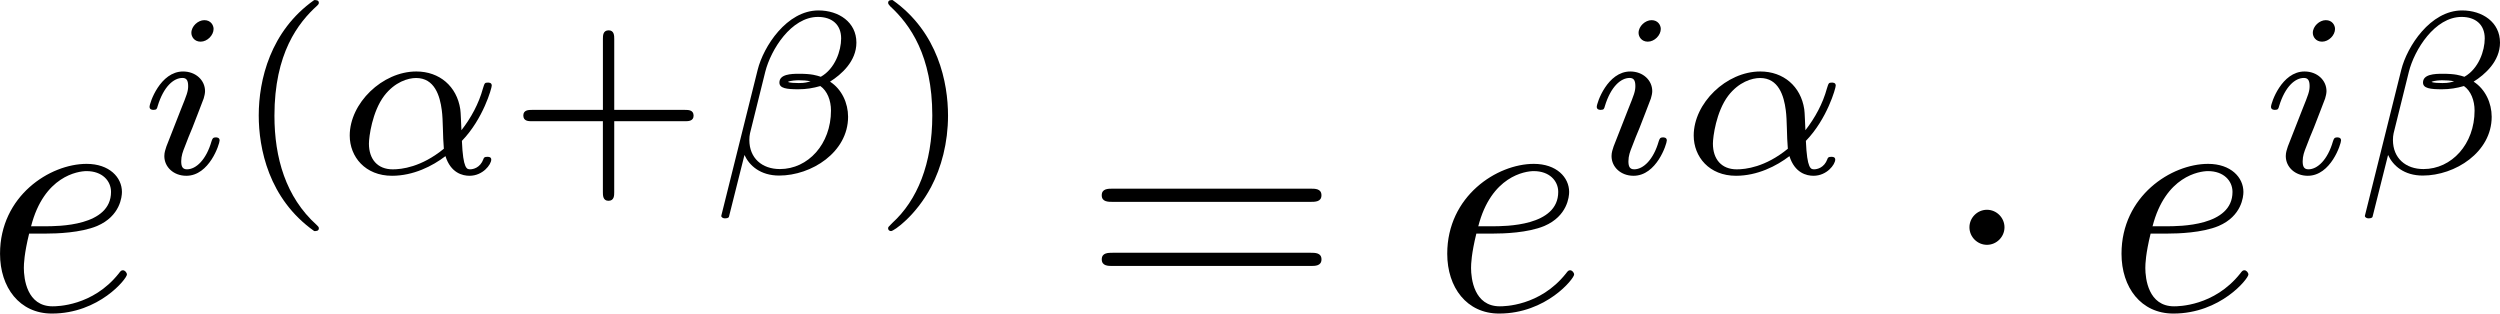
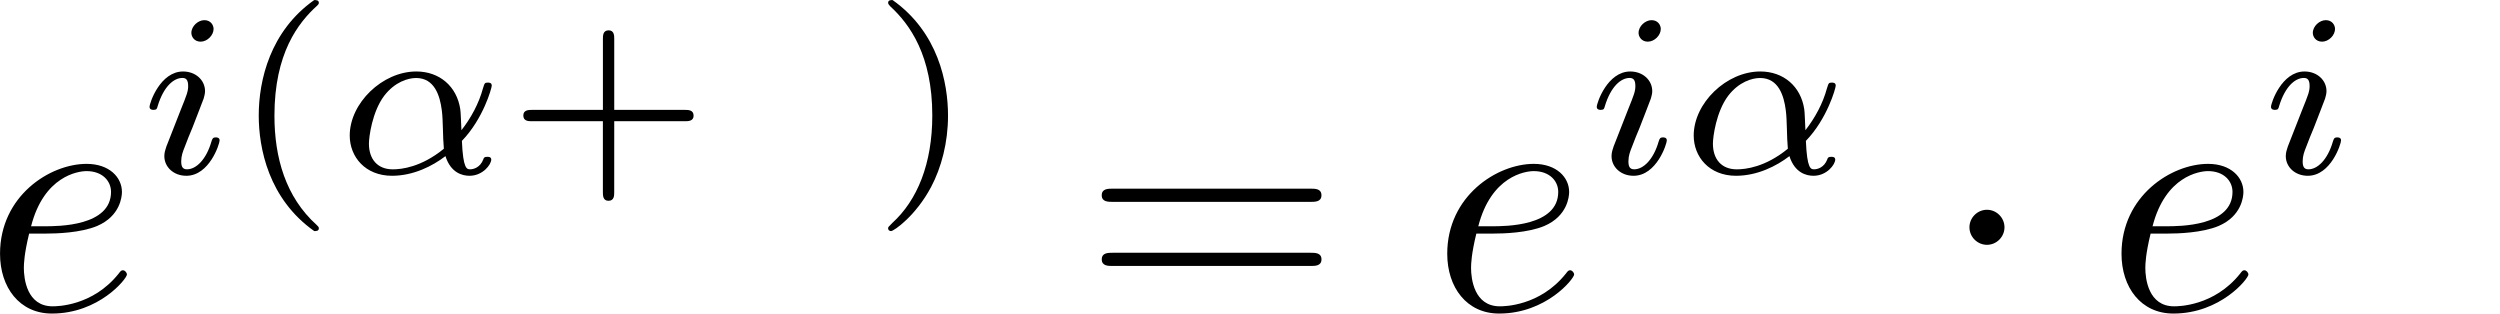
<svg xmlns="http://www.w3.org/2000/svg" xmlns:ns1="http://sodipodi.sourceforge.net/DTD/sodipodi-0.dtd" xmlns:ns2="http://www.inkscape.org/namespaces/inkscape" xmlns:xlink="http://www.w3.org/1999/xlink" version="1.1" width="120.609" height="15.126" viewBox="4.552 53.066 90.457 11.344" id="svg331" ns1:docname="form_mat07045.svg" ns2:version="1.3.1 (9b9bdc1480, 2023-11-25, custom)">
  <ns1:namedview id="namedview331" pagecolor="#ffffff" bordercolor="#666666" borderopacity="1.0" ns2:showpageshadow="2" ns2:pageopacity="0.0" ns2:pagecheckerboard="0" ns2:deskcolor="#d1d1d1" ns2:document-units="pt" showgrid="false" ns2:zoom="1.8918413" ns2:cx="36.472405" ns2:cy="136.37508" ns2:current-layer="svg331" />
  <defs id="defs1">
    <path id="g7-20" d="M 2.989,28.202 H 6.133 V 27.545 H 3.646 V 0.179 H 6.133 V -0.478 H 2.989 Z" />
    <path id="g7-21" d="M 2.654,27.545 H 0.167 v 0.658 h 3.144 V -0.478 h -3.144 v 0.658 h 2.487 z" />
    <path id="g0-90" d="m 9.445,-7.627 c 0.096,-0.108 0.179,-0.239 0.179,-0.406 0,-0.167 -0.132,-0.167 -0.347,-0.167 H 3.503 c -0.311,0 -0.359,0 -0.442,0.287 l -0.658,2.14 c -0.06,0.179 -0.06,0.215 -0.06,0.239 0,0.203 0.203,0.215 0.275,0.215 0.179,0 0.227,-0.036 0.287,-0.203 0.538,-1.518 1.435,-2.116 3.084,-2.116 H 7.592 L 1.028,-0.622 C 0.933,-0.526 0.813,-0.395 0.813,-0.167 0.813,0 0.933,0 1.172,0 H 7.149 C 7.46,0 7.496,0 7.58,-0.275 l 0.885,-2.738 c 0.036,-0.132 0.036,-0.155 0.036,-0.167 0,-0.179 -0.155,-0.215 -0.275,-0.215 -0.084,0 -0.215,0 -0.275,0.155 -0.514,1.518 -1.076,2.63 -3.347,2.63 H 2.881 Z" />
    <path id="g0-120" d="m 6.408,-4.794 c -0.43,0.12 -0.646,0.526 -0.646,0.825 0,0.263 0.203,0.55 0.598,0.55 0.418,0 0.861,-0.347 0.861,-0.933 0,-0.634 -0.634,-1.052 -1.363,-1.052 -0.681,0 -1.124,0.514 -1.279,0.729 -0.299,-0.502 -0.968,-0.729 -1.65,-0.729 -1.506,0 -2.319,1.47 -2.319,1.865 0,0.167 0.179,0.167 0.287,0.167 0.143,0 0.227,0 0.275,-0.155 0.347,-1.088 1.207,-1.447 1.698,-1.447 0.454,0 0.669,0.215 0.669,0.598 0,0.227 -0.167,0.885 -0.275,1.315 l -0.406,1.638 c -0.179,0.729 -0.61,1.088 -1.016,1.088 -0.06,0 -0.335,0 -0.574,-0.179 0.43,-0.12 0.646,-0.526 0.646,-0.825 0,-0.263 -0.203,-0.55 -0.598,-0.55 -0.418,0 -0.861,0.347 -0.861,0.933 0,0.634 0.634,1.052 1.363,1.052 0.681,0 1.124,-0.514 1.279,-0.729 0.299,0.502 0.968,0.729 1.65,0.729 1.506,0 2.319,-1.47 2.319,-1.865 0,-0.167 -0.179,-0.167 -0.287,-0.167 -0.143,0 -0.227,0 -0.275,0.155 -0.347,1.088 -1.207,1.447 -1.698,1.447 -0.454,0 -0.669,-0.215 -0.669,-0.598 0,-0.251 0.155,-0.885 0.263,-1.327 0.084,-0.311 0.359,-1.435 0.418,-1.626 0.179,-0.717 0.598,-1.088 1.016,-1.088 0.06,0 0.335,0 0.574,0.179 z" />
    <path id="g0-121" d="m 6.898,-4.507 c 0.06,-0.215 0.06,-0.239 0.06,-0.275 0,-0.263 -0.191,-0.526 -0.562,-0.526 -0.622,0 -0.765,0.562 -0.849,0.885 l -0.311,1.243 c -0.143,0.574 -0.371,1.494 -0.502,1.985 -0.06,0.263 -0.43,0.55 -0.466,0.574 -0.132,0.084 -0.418,0.287 -0.813,0.287 -0.705,0 -0.717,-0.598 -0.717,-0.873 0,-0.729 0.371,-1.662 0.705,-2.523 0.12,-0.311 0.155,-0.395 0.155,-0.598 0,-0.693 -0.693,-1.076 -1.351,-1.076 -1.267,0 -1.865,1.626 -1.865,1.865 0,0.167 0.179,0.167 0.287,0.167 0.143,0 0.227,0 0.275,-0.155 0.395,-1.327 1.052,-1.447 1.231,-1.447 0.084,0 0.203,0 0.203,0.251 0,0.275 -0.132,0.586 -0.203,0.777 -0.466,1.196 -0.717,1.877 -0.717,2.487 0,1.363 1.196,1.554 1.901,1.554 0.299,0 0.705,-0.048 1.148,-0.359 -0.335,1.47 -1.231,2.248 -2.056,2.248 -0.155,0 -0.49,-0.024 -0.729,-0.167 0.383,-0.155 0.574,-0.478 0.574,-0.801 0,-0.43 -0.347,-0.55 -0.586,-0.55 -0.442,0 -0.861,0.383 -0.861,0.909 0,0.61 0.634,1.04 1.602,1.04 1.375,0 2.953,-0.921 3.324,-2.403 z" />
    <path id="g1-41" d="m 4.615,-4.914 c 0,-0.347 -0.287,-0.634 -0.634,-0.634 -0.347,0 -0.634,0.287 -0.634,0.634 0,0.347 0.287,0.634 0.634,0.634 0.335,0 0.634,-0.275 0.634,-0.634 z m 2.989,5.177 c 0,-0.347 -0.287,-0.634 -0.634,-0.634 -0.347,0 -0.634,0.287 -0.634,0.634 0,0.347 0.287,0.634 0.634,0.634 0.347,0 0.634,-0.287 0.634,-0.634 z m -5.978,0 c 0,-0.347 -0.287,-0.634 -0.634,-0.634 -0.347,0 -0.634,0.287 -0.634,0.634 0,0.347 0.287,0.634 0.634,0.634 0.347,0 0.634,-0.287 0.634,-0.634 z" />
    <path id="g4-11" d="m 4.578,-1.18 c 0.77,-0.795 1.08,-1.908 1.08,-2 0,-0.109 -0.1,-0.109 -0.142,-0.109 -0.117,0 -0.117,0.025 -0.176,0.209 C 5.189,-2.527 4.912,-2.017 4.561,-1.565 4.553,-1.69 4.536,-2.251 4.519,-2.326 4.394,-3.155 3.766,-3.691 2.929,-3.691 c -1.23,0 -2.41,1.147 -2.41,2.318 0,0.77 0.561,1.456 1.531,1.456 0.77,0 1.465,-0.351 1.933,-0.711 0.192,0.611 0.619,0.711 0.87,0.711 0.485,0 0.787,-0.41 0.787,-0.586 0,-0.1 -0.1,-0.1 -0.142,-0.1 -0.109,0 -0.126,0.033 -0.142,0.084 -0.117,0.318 -0.377,0.368 -0.477,0.368 -0.117,0 -0.259,0 -0.301,-1.029 z m -0.653,0.285 c -0.82,0.669 -1.531,0.745 -1.849,0.745 -0.552,0 -0.862,-0.368 -0.862,-0.929 0,-0.243 0.117,-1.155 0.552,-1.732 0.385,-0.502 0.862,-0.644 1.155,-0.644 0.669,0 0.862,0.644 0.929,1.163 0.05,0.36 0.033,0.954 0.075,1.398 z" />
-     <path id="g4-12" d="m 5.297,-4.737 c 0,-0.736 -0.636,-1.163 -1.372,-1.163 -1.147,0 -1.992,1.306 -2.201,2.151 L 0.41,1.523 c -0.017,0.059 0.067,0.1 0.117,0.1 0.075,0 0.142,-0.008 0.159,-0.059 l 0.561,-2.234 c 0.176,0.385 0.577,0.745 1.255,0.745 1.172,0 2.494,-0.845 2.494,-2.126 0,-0.494 -0.226,-0.996 -0.653,-1.272 0.41,-0.259 0.954,-0.736 0.954,-1.414 z M 3.64,-3.331 c -0.126,0.025 -0.184,0.059 -0.427,0.059 -0.134,0 -0.335,-0.008 -0.393,-0.042 0.084,-0.05 0.318,-0.059 0.393,-0.059 0.126,0 0.31,0.008 0.427,0.042 z m 1.105,-1.557 c 0,0.444 -0.218,1.096 -0.736,1.389 -0.159,-0.05 -0.318,-0.109 -0.787,-0.109 -0.293,0 -0.711,0.017 -0.711,0.318 0,0.209 0.259,0.243 0.686,0.243 0.285,0 0.536,-0.042 0.795,-0.117 0.251,0.176 0.385,0.519 0.385,0.887 0,1.213 -0.828,2.117 -1.849,2.117 -0.644,0 -1.105,-0.393 -1.105,-1.054 0,-0.084 0.008,-0.167 0.025,-0.243 L 2,-3.682 c 0.201,-0.795 0.937,-1.983 1.908,-1.983 0.494,0 0.837,0.268 0.837,0.778 z" />
    <path id="g4-105" d="m 2.711,-5.23 c 0,-0.134 -0.1,-0.318 -0.335,-0.318 -0.226,0 -0.469,0.218 -0.469,0.46 0,0.142 0.109,0.318 0.335,0.318 0.243,0 0.469,-0.234 0.469,-0.46 z m -1.707,4.251 c -0.033,0.109 -0.075,0.209 -0.075,0.351 0,0.393 0.335,0.711 0.795,0.711 0.837,0 1.205,-1.155 1.205,-1.28 0,-0.109 -0.109,-0.109 -0.134,-0.109 -0.117,0 -0.126,0.05 -0.159,0.142 -0.192,0.669 -0.561,1.013 -0.887,1.013 -0.167,0 -0.209,-0.109 -0.209,-0.293 0,-0.192 0.059,-0.351 0.134,-0.536 0.084,-0.226 0.176,-0.452 0.268,-0.669 0.075,-0.201 0.377,-0.962 0.41,-1.063 0.025,-0.084 0.05,-0.184 0.05,-0.268 0,-0.393 -0.335,-0.711 -0.795,-0.711 -0.828,0 -1.213,1.138 -1.213,1.28 0,0.109 0.117,0.109 0.142,0.109 0.117,0 0.126,-0.042 0.151,-0.134 0.218,-0.72 0.586,-1.021 0.895,-1.021 0.134,0 0.209,0.067 0.209,0.293 0,0.192 -0.05,0.318 -0.259,0.837 z" />
    <path id="g2-0" d="m 7.878,-2.75 c 0.203,0 0.418,0 0.418,-0.239 0,-0.239 -0.215,-0.239 -0.418,-0.239 H 1.411 c -0.203,0 -0.418,0 -0.418,0.239 0,0.239 0.215,0.239 0.418,0.239 z" />
    <path id="g2-1" d="m 2.295,-2.989 c 0,-0.347 -0.287,-0.634 -0.634,-0.634 -0.347,0 -0.634,0.287 -0.634,0.634 0,0.347 0.287,0.634 0.634,0.634 0.347,0 0.634,-0.287 0.634,-0.634 z" />
    <path id="g6-40" d="m 2.971,-6.276 c -1.59,1.121 -2.008,2.896 -2.008,4.176 0,1.18 0.351,3.013 2.008,4.184 0.067,0 0.167,0 0.167,-0.1 0,-0.05 -0.025,-0.067 -0.084,-0.126 -1.113,-1.004 -1.523,-2.427 -1.523,-3.95 0,-2.26 0.862,-3.364 1.548,-3.983 0.033,-0.033 0.059,-0.059 0.059,-0.1 0,-0.1 -0.1,-0.1 -0.167,-0.1 z" />
    <path id="g6-41" d="m 0.753,-6.276 c -0.059,0 -0.159,0 -0.159,0.1 0,0.042 0.025,0.067 0.075,0.126 0.72,0.661 1.523,1.791 1.523,3.95 0,1.749 -0.544,3.071 -1.448,3.891 -0.142,0.142 -0.151,0.151 -0.151,0.192 0,0.042 0.025,0.1 0.109,0.1 0.1,0 0.895,-0.552 1.448,-1.598 0.368,-0.695 0.611,-1.598 0.611,-2.578 0,-1.18 -0.351,-3.013 -2.008,-4.184 z" />
    <path id="g6-43" d="m 3.875,-1.891 h 2.561 c 0.109,0 0.31,0 0.31,-0.201 0,-0.209 -0.192,-0.209 -0.31,-0.209 H 3.875 v -2.569 c 0,-0.109 0,-0.31 -0.201,-0.31 -0.209,0 -0.209,0.192 -0.209,0.31 V -2.301 H 0.895 c -0.109,0 -0.31,0 -0.31,0.201 0,0.209 0.192,0.209 0.31,0.209 h 2.569 v 2.569 c 0,0.109 0,0.31 0.201,0.31 0.209,0 0.209,-0.192 0.209,-0.31 z" />
    <path id="g6-49" d="m 2.803,-5.322 c 0,-0.226 -0.017,-0.234 -0.251,-0.234 -0.536,0.527 -1.297,0.536 -1.64,0.536 V -4.72 c 0.201,0 0.753,0 1.213,-0.234 v 4.268 c 0,0.276 0,0.385 -0.837,0.385 H 0.971 V 0 c 0.151,-0.008 1.18,-0.033 1.49,-0.033 0.259,0 1.314,0.025 1.498,0.033 V -0.301 H 3.64 c -0.837,0 -0.837,-0.109 -0.837,-0.385 z" />
    <path id="g6-50" d="M 4.226,-1.523 H 3.942 C 3.917,-1.339 3.833,-0.845 3.724,-0.762 3.657,-0.711 3.013,-0.711 2.896,-0.711 H 1.356 c 0.879,-0.778 1.172,-1.013 1.674,-1.406 0.619,-0.494 1.197,-1.013 1.197,-1.808 0,-1.013 -0.887,-1.632 -1.958,-1.632 -1.038,0 -1.741,0.728 -1.741,1.498 0,0.427 0.36,0.469 0.444,0.469 0.201,0 0.444,-0.142 0.444,-0.444 0,-0.151 -0.059,-0.444 -0.494,-0.444 0.259,-0.594 0.828,-0.778 1.222,-0.778 0.837,0 1.272,0.653 1.272,1.331 0,0.728 -0.519,1.306 -0.787,1.607 L 0.611,-0.326 C 0.527,-0.251 0.527,-0.234 0.527,0 h 3.448 z" />
    <path id="g3-11" d="m 5.703,-2.821 c 0,-1.877 -1.112,-2.463 -1.997,-2.463 -1.638,0 -3.216,1.71 -3.216,3.395 0,1.112 0.717,2.02 1.937,2.02 0.753,0 1.614,-0.275 2.523,-1.004 0.155,0.634 0.55,1.004 1.088,1.004 0.634,0 1.004,-0.658 1.004,-0.849 0,-0.084 -0.072,-0.12 -0.143,-0.12 -0.084,0 -0.12,0.036 -0.155,0.12 -0.215,0.586 -0.646,0.586 -0.669,0.586 -0.371,0 -0.371,-0.933 -0.371,-1.219 0,-0.251 0,-0.275 0.12,-0.418 1.124,-1.411 1.375,-2.798 1.375,-2.809 0,-0.024 -0.012,-0.12 -0.143,-0.12 -0.12,0 -0.12,0.036 -0.179,0.251 -0.215,0.753 -0.61,1.662 -1.172,2.367 z m -0.801,1.638 c -1.052,0.921 -1.973,1.052 -2.451,1.052 -0.717,0 -1.076,-0.538 -1.076,-1.303 0,-0.586 0.311,-1.877 0.693,-2.487 0.562,-0.873 1.207,-1.1 1.626,-1.1 1.184,0 1.184,1.566 1.184,2.499 0,0.442 0,1.136 0.024,1.339 z" />
    <path id="g3-12" d="m 6.874,-6.802 c 0,-0.897 -0.658,-1.638 -1.626,-1.638 -0.693,0 -1.028,0.191 -1.447,0.502 -0.658,0.478 -1.315,1.638 -1.542,2.546 L 0.359,2.2 C 0.347,2.248 0.406,2.319 0.502,2.319 c 0.096,0 0.132,-0.024 0.143,-0.06 L 1.482,-1.04 c 0.227,0.717 0.753,1.16 1.626,1.16 0.873,0 1.769,-0.418 2.307,-0.944 0.574,-0.55 0.956,-1.315 0.956,-2.2 0,-0.861 -0.442,-1.482 -0.873,-1.781 0.693,-0.395 1.375,-1.136 1.375,-1.997 z m -2.152,1.985 c -0.155,0.06 -0.287,0.084 -0.574,0.084 -0.167,0 -0.406,0.012 -0.526,-0.048 0.024,-0.12 0.454,-0.096 0.586,-0.096 0.251,0 0.359,0 0.514,0.06 z M 6.205,-7.077 c 0,0.837 -0.454,1.698 -1.076,2.068 -0.323,-0.12 -0.562,-0.143 -0.921,-0.143 -0.251,0 -0.921,-0.012 -0.921,0.383 -0.012,0.335 0.61,0.299 0.825,0.299 0.442,0 0.622,-0.012 0.98,-0.155 0.454,0.43 0.514,0.801 0.526,1.351 0.024,0.693 -0.263,1.59 -0.598,2.056 -0.466,0.646 -1.267,1.076 -1.949,1.076 -0.909,0 -1.363,-0.693 -1.363,-1.542 0,-0.12 0,-0.299 0.06,-0.526 l 0.765,-3.025 c 0.263,-1.028 1.124,-2.929 2.558,-2.929 0.693,0 1.112,0.371 1.112,1.088 z" />
    <path id="g3-101" d="m 2.236,-2.762 c 0.347,0 1.231,-0.024 1.829,-0.275 0.837,-0.359 0.897,-1.064 0.897,-1.231 0,-0.526 -0.454,-1.016 -1.279,-1.016 -1.327,0 -3.132,1.16 -3.132,3.252 0,1.219 0.705,2.164 1.877,2.164 1.71,0 2.714,-1.267 2.714,-1.411 0,-0.072 -0.072,-0.155 -0.143,-0.155 -0.06,0 -0.084,0.024 -0.155,0.12 -0.944,1.184 -2.248,1.184 -2.391,1.184 -0.933,0 -1.04,-1.004 -1.04,-1.387 0,-0.143 0.012,-0.514 0.191,-1.243 z M 1.674,-3.025 c 0.466,-1.817 1.698,-1.997 2.008,-1.997 0.562,0 0.885,0.347 0.885,0.753 0,1.243 -1.913,1.243 -2.403,1.243 z" />
    <path id="g3-105" d="m 3.395,-7.472 c 0,-0.239 -0.167,-0.43 -0.442,-0.43 -0.323,0 -0.646,0.311 -0.646,0.634 0,0.227 0.167,0.43 0.454,0.43 0.275,0 0.634,-0.275 0.634,-0.634 z m -0.909,4.495 c 0.143,-0.347 0.143,-0.371 0.263,-0.693 0.096,-0.239 0.155,-0.406 0.155,-0.634 0,-0.538 -0.383,-0.98 -0.98,-0.98 -1.124,0 -1.578,1.733 -1.578,1.841 0,0.12 0.12,0.12 0.143,0.12 0.12,0 0.132,-0.024 0.191,-0.215 0.323,-1.124 0.801,-1.482 1.207,-1.482 0.096,0 0.299,0 0.299,0.383 0,0.251 -0.084,0.502 -0.132,0.622 -0.096,0.311 -0.634,1.698 -0.825,2.212 -0.12,0.311 -0.275,0.705 -0.275,0.956 0,0.562 0.406,0.98 0.98,0.98 1.124,0 1.566,-1.734 1.566,-1.841 0,-0.12 -0.108,-0.12 -0.143,-0.12 -0.12,0 -0.12,0.036 -0.179,0.215 -0.215,0.753 -0.61,1.482 -1.219,1.482 -0.203,0 -0.287,-0.12 -0.287,-0.395 0,-0.299 0.072,-0.466 0.347,-1.196 z" />
    <path id="g3-120" d="m 3.993,-3.61 c 0.072,-0.311 0.347,-1.411 1.184,-1.411 0.06,0 0.347,0 0.598,0.155 -0.335,0.06 -0.574,0.359 -0.574,0.646 0,0.191 0.132,0.418 0.454,0.418 0.263,0 0.646,-0.215 0.646,-0.693 0,-0.622 -0.705,-0.789 -1.112,-0.789 -0.693,0 -1.112,0.634 -1.255,0.909 -0.299,-0.789 -0.944,-0.909 -1.291,-0.909 -1.243,0 -1.925,1.542 -1.925,1.841 0,0.12 0.12,0.12 0.143,0.12 0.096,0 0.132,-0.024 0.155,-0.132 0.406,-1.267 1.196,-1.566 1.602,-1.566 0.227,0 0.646,0.108 0.646,0.801 0,0.371 -0.203,1.172 -0.646,2.845 -0.191,0.741 -0.61,1.243 -1.136,1.243 -0.072,0 -0.347,0 -0.598,-0.155 0.299,-0.06 0.562,-0.311 0.562,-0.646 0,-0.323 -0.263,-0.418 -0.442,-0.418 -0.359,0 -0.658,0.311 -0.658,0.693 0,0.55 0.598,0.789 1.124,0.789 0.789,0 1.219,-0.837 1.255,-0.909 0.143,0.442 0.574,0.909 1.291,0.909 1.231,0 1.913,-1.542 1.913,-1.841 0,-0.12 -0.108,-0.12 -0.143,-0.12 -0.108,0 -0.132,0.048 -0.155,0.132 -0.395,1.279 -1.207,1.566 -1.59,1.566 -0.466,0 -0.658,-0.383 -0.658,-0.789 0,-0.263 0.072,-0.526 0.203,-1.052 z" />
    <path id="g3-121" d="m 5.81,-4.555 c 0.048,-0.167 0.048,-0.191 0.048,-0.275 0,-0.215 -0.167,-0.323 -0.347,-0.323 -0.12,0 -0.311,0.072 -0.418,0.251 -0.024,0.06 -0.12,0.43 -0.167,0.646 -0.084,0.311 -0.167,0.634 -0.239,0.956 l -0.538,2.152 c -0.048,0.179 -0.562,1.016 -1.351,1.016 -0.61,0 -0.741,-0.526 -0.741,-0.968 0,-0.55 0.203,-1.291 0.61,-2.343 0.191,-0.49 0.239,-0.622 0.239,-0.861 0,-0.538 -0.383,-0.98 -0.98,-0.98 -1.136,0 -1.578,1.733 -1.578,1.841 0,0.12 0.12,0.12 0.143,0.12 0.12,0 0.132,-0.024 0.191,-0.215 0.323,-1.124 0.801,-1.482 1.207,-1.482 0.096,0 0.299,0 0.299,0.383 0,0.299 -0.12,0.61 -0.203,0.837 -0.478,1.267 -0.693,1.949 -0.693,2.511 0,1.064 0.753,1.423 1.459,1.423 0.466,0 0.873,-0.203 1.207,-0.538 C 3.802,0.215 3.658,0.801 3.18,1.435 2.869,1.841 2.415,2.188 1.865,2.188 c -0.167,0 -0.705,-0.036 -0.909,-0.502 0.191,0 0.347,0 0.514,-0.143 0.12,-0.108 0.239,-0.263 0.239,-0.49 0,-0.371 -0.323,-0.418 -0.442,-0.418 -0.275,0 -0.669,0.191 -0.669,0.777 0,0.598 0.526,1.04 1.267,1.04 1.231,0 2.463,-1.088 2.798,-2.439 z" />
    <path id="g5-40" d="m 3.957,2.869 c 0,-0.036 0,-0.06 -0.203,-0.263 -1.494,-1.506 -1.877,-3.766 -1.877,-5.595 0,-2.08 0.454,-4.16 1.925,-5.655 0.155,-0.143 0.155,-0.167 0.155,-0.203 0,-0.084 -0.048,-0.12 -0.12,-0.12 -0.12,0 -1.196,0.813 -1.901,2.331 -0.61,1.315 -0.753,2.642 -0.753,3.646 0,0.933 0.132,2.379 0.789,3.73 0.717,1.47 1.745,2.248 1.865,2.248 0.072,0 0.12,-0.036 0.12,-0.12 z" />
    <path id="g5-41" d="m 3.455,-2.989 c 0,-0.933 -0.132,-2.379 -0.789,-3.73 -0.717,-1.47 -1.745,-2.248 -1.865,-2.248 -0.072,0 -0.12,0.048 -0.12,0.12 0,0.036 0,0.06 0.227,0.275 1.172,1.184 1.853,3.084 1.853,5.583 0,2.044 -0.442,4.148 -1.925,5.655 -0.155,0.143 -0.155,0.167 -0.155,0.203 0,0.072 0.048,0.12 0.12,0.12 0.12,0 1.196,-0.813 1.901,-2.331 0.61,-1.315 0.753,-2.642 0.753,-3.646 z" />
    <path id="g5-43" d="m 4.89,-2.75 h 3.335 c 0.167,0 0.395,0 0.395,-0.239 0,-0.239 -0.227,-0.239 -0.395,-0.239 H 4.89 v -3.347 c 0,-0.167 0,-0.395 -0.239,-0.395 -0.239,0 -0.239,0.227 -0.239,0.395 v 3.347 H 1.064 c -0.167,0 -0.395,0 -0.395,0.239 0,0.239 0.227,0.239 0.395,0.239 h 3.347 v 3.347 c 0,0.167 0,0.395 0.239,0.395 0.239,0 0.239,-0.227 0.239,-0.395 z" />
    <path id="g5-48" d="m 5.499,-3.826 c 0,-0.956 -0.06,-1.913 -0.478,-2.798 -0.55,-1.148 -1.53,-1.339 -2.032,-1.339 -0.717,0 -1.59,0.311 -2.08,1.423 -0.383,0.825 -0.442,1.757 -0.442,2.714 0,0.897 0.048,1.973 0.538,2.881 0.514,0.968 1.387,1.207 1.973,1.207 0.646,0 1.554,-0.251 2.08,-1.387 0.383,-0.825 0.442,-1.757 0.442,-2.702 z M 2.977,0 C 2.511,0 1.805,-0.299 1.59,-1.447 1.459,-2.164 1.459,-3.264 1.459,-3.969 c 0,-0.765 0,-1.554 0.096,-2.2 0.227,-1.423 1.124,-1.53 1.423,-1.53 0.395,0 1.184,0.215 1.411,1.399 0.12,0.669 0.12,1.578 0.12,2.331 0,0.897 0,1.71 -0.132,2.475 C 4.196,-0.359 3.515,0 2.977,0 Z" />
    <path id="g5-52" d="m 3.515,-1.973 v 1.04 c 0,0.43 -0.024,0.562 -0.909,0.562 H 2.355 V 0 c 0.49,-0.036 1.112,-0.036 1.614,-0.036 0.502,0 1.136,0 1.626,0.036 V -0.371 H 5.344 c -0.885,0 -0.909,-0.132 -0.909,-0.562 v -1.04 h 1.196 v -0.371 H 4.435 v -5.44 c 0,-0.239 0,-0.311 -0.191,-0.311 -0.108,0 -0.143,0 -0.239,0.143 l -3.67,5.607 v 0.371 z M 3.587,-2.343 H 0.669 L 3.587,-6.802 Z" />
    <path id="g5-53" d="m 5.368,-2.403 c 0,-1.423 -0.98,-2.618 -2.271,-2.618 -0.574,0 -1.088,0.191 -1.518,0.61 v -2.331 c 0.239,0.072 0.634,0.155 1.016,0.155 1.47,0 2.307,-1.088 2.307,-1.243 0,-0.072 -0.036,-0.132 -0.12,-0.132 -0.012,0 -0.036,0 -0.096,0.036 -0.239,0.108 -0.825,0.347 -1.626,0.347 -0.478,0 -1.028,-0.084 -1.59,-0.335 -0.096,-0.036 -0.12,-0.036 -0.143,-0.036 -0.12,0 -0.12,0.096 -0.12,0.287 v 3.539 c 0,0.215 0,0.311 0.167,0.311 0.084,0 0.108,-0.036 0.155,-0.108 0.132,-0.191 0.574,-0.837 1.542,-0.837 0.622,0 0.921,0.55 1.016,0.765 0.191,0.442 0.215,0.909 0.215,1.506 0,0.418 0,1.136 -0.287,1.638 -0.287,0.466 -0.729,0.777 -1.279,0.777 -0.873,0 -1.554,-0.634 -1.757,-1.339 0.036,0.012 0.072,0.024 0.203,0.024 0.395,0 0.598,-0.299 0.598,-0.586 0,-0.287 -0.203,-0.586 -0.598,-0.586 -0.167,0 -0.586,0.084 -0.586,0.634 0,1.028 0.825,2.188 2.164,2.188 1.387,0 2.606,-1.148 2.606,-2.666 z" />
    <path id="g5-54" d="m 1.578,-3.921 v -0.287 c 0,-3.025 1.482,-3.455 2.092,-3.455 0.287,0 0.789,0.072 1.052,0.478 -0.179,0 -0.658,0 -0.658,0.538 0,0.371 0.287,0.55 0.55,0.55 0.191,0 0.55,-0.108 0.55,-0.574 0,-0.717 -0.526,-1.291 -1.518,-1.291 -1.53,0 -3.144,1.542 -3.144,4.184 0,3.192 1.387,4.041 2.499,4.041 1.327,0 2.463,-1.124 2.463,-2.702 0,-1.518 -1.064,-2.666 -2.391,-2.666 -0.813,0 -1.255,0.61 -1.494,1.184 z m 1.423,3.85 c -0.753,0 -1.112,-0.717 -1.184,-0.897 -0.215,-0.562 -0.215,-1.518 -0.215,-1.733 0,-0.933 0.383,-2.128 1.459,-2.128 0.191,0 0.741,0 1.112,0.741 0.215,0.442 0.215,1.052 0.215,1.638 0,0.574 0,1.172 -0.203,1.602 -0.359,0.717 -0.909,0.777 -1.184,0.777 z" />
    <path id="g5-55" d="M 5.691,-7.281 C 5.798,-7.424 5.798,-7.448 5.798,-7.699 H 2.893 c -1.459,0 -1.482,-0.155 -1.53,-0.383 H 1.064 l -0.395,2.463 h 0.299 C 1.004,-5.81 1.112,-6.563 1.267,-6.707 1.351,-6.779 2.283,-6.779 2.439,-6.779 h 2.475 C 4.782,-6.587 3.838,-5.284 3.575,-4.89 2.499,-3.276 2.104,-1.614 2.104,-0.395 c 0,0.12 0,0.658 0.55,0.658 0.55,0 0.55,-0.538 0.55,-0.658 v -0.61 c 0,-0.658 0.036,-1.315 0.132,-1.961 0.048,-0.275 0.215,-1.303 0.741,-2.044 z" />
    <path id="g5-56" d="M 1.949,-5.464 C 1.399,-5.822 1.351,-6.229 1.351,-6.432 c 0,-0.729 0.777,-1.231 1.626,-1.231 0.873,0 1.638,0.622 1.638,1.482 0,0.681 -0.466,1.255 -1.184,1.674 z m 1.745,1.136 c 0.861,-0.442 1.447,-1.064 1.447,-1.853 0,-1.1 -1.064,-1.781 -2.152,-1.781 -1.196,0 -2.164,0.885 -2.164,1.997 0,0.215 0.024,0.753 0.526,1.315 0.132,0.143 0.574,0.442 0.873,0.646 -0.693,0.347 -1.722,1.016 -1.722,2.2 0,1.267 1.219,2.068 2.475,2.068 1.351,0 2.487,-0.992 2.487,-2.271 0,-0.43 -0.132,-0.968 -0.586,-1.47 C 4.651,-3.73 4.459,-3.85 3.694,-4.328 Z m -1.196,0.502 1.47,0.933 c 0.335,0.227 0.897,0.586 0.897,1.315 0,0.885 -0.897,1.506 -1.877,1.506 -1.028,0 -1.889,-0.741 -1.889,-1.733 0,-0.693 0.383,-1.459 1.399,-2.02 z" />
    <path id="g5-57" d="m 4.388,-3.802 v 0.383 c 0,2.798 -1.243,3.347 -1.937,3.347 -0.203,0 -0.849,-0.024 -1.172,-0.43 0.526,0 0.622,-0.347 0.622,-0.55 0,-0.371 -0.287,-0.55 -0.55,-0.55 -0.191,0 -0.55,0.108 -0.55,0.574 0,0.801 0.646,1.291 1.662,1.291 1.542,0 3.001,-1.626 3.001,-4.196 0,-3.216 -1.375,-4.029 -2.439,-4.029 -0.658,0 -1.243,0.215 -1.757,0.753 -0.49,0.538 -0.765,1.04 -0.765,1.937 0,1.494 1.052,2.666 2.391,2.666 0.729,0 1.219,-0.502 1.494,-1.196 z m -1.482,0.921 c -0.191,0 -0.741,0 -1.112,-0.753 -0.215,-0.442 -0.215,-1.04 -0.215,-1.626 0,-0.646 0,-1.207 0.251,-1.65 0.323,-0.598 0.777,-0.753 1.196,-0.753 0.55,0 0.944,0.406 1.148,0.944 0.143,0.383 0.191,1.136 0.191,1.686 0,0.992 -0.406,2.152 -1.459,2.152 z" />
    <path id="g5-61" d="m 8.213,-3.909 c 0.179,0 0.406,0 0.406,-0.239 0,-0.239 -0.227,-0.239 -0.395,-0.239 H 1.064 c -0.167,0 -0.395,0 -0.395,0.239 0,0.239 0.227,0.239 0.406,0.239 z m 0.012,2.319 c 0.167,0 0.395,0 0.395,-0.239 0,-0.239 -0.227,-0.239 -0.406,-0.239 H 1.076 c -0.179,0 -0.406,0 -0.406,0.239 0,0.239 0.227,0.239 0.395,0.239 z" />
    <path id="g5-99" d="m 1.399,-2.606 c 0,-1.949 0.98,-2.451 1.614,-2.451 0.108,0 0.861,0.012 1.279,0.442 -0.49,0.036 -0.562,0.395 -0.562,0.55 0,0.311 0.215,0.55 0.55,0.55 0.311,0 0.55,-0.203 0.55,-0.562 0,-0.813 -0.909,-1.279 -1.829,-1.279 -1.494,0 -2.594,1.291 -2.594,2.774 0,1.53 1.184,2.714 2.57,2.714 1.602,0 1.985,-1.435 1.985,-1.554 0,-0.12 -0.12,-0.12 -0.155,-0.12 -0.108,0 -0.132,0.048 -0.155,0.12 -0.347,1.112 -1.124,1.255 -1.566,1.255 -0.634,0 -1.686,-0.514 -1.686,-2.439 z" />
    <path id="g5-105" d="m 2.116,-5.284 -1.674,0.132 v 0.371 c 0.777,0 0.885,0.072 0.885,0.658 v 3.216 c 0,0.538 -0.132,0.538 -0.933,0.538 V 0 c 0.383,-0.012 1.028,-0.036 1.315,-0.036 0.418,0 0.837,0.024 1.243,0.036 v -0.371 c -0.789,0 -0.837,-0.06 -0.837,-0.526 z m 0.048,-2.08 c 0,-0.383 -0.299,-0.634 -0.634,-0.634 -0.371,0 -0.634,0.323 -0.634,0.634 0,0.323 0.263,0.634 0.634,0.634 0.335,0 0.634,-0.251 0.634,-0.634 z" />
    <path id="g5-110" d="m 1.315,-4.113 v 3.204 c 0,0.538 -0.132,0.538 -0.933,0.538 V 0 c 0.418,-0.012 1.028,-0.036 1.351,-0.036 0.311,0 0.933,0.024 1.339,0.036 v -0.371 c -0.801,0 -0.933,0 -0.933,-0.538 v -2.2 c 0,-1.243 0.849,-1.913 1.614,-1.913 0.753,0 0.885,0.646 0.885,1.327 v 2.786 c 0,0.538 -0.132,0.538 -0.933,0.538 V 0 c 0.418,-0.012 1.028,-0.036 1.351,-0.036 0.311,0 0.933,0.024 1.339,0.036 v -0.371 c -0.622,0 -0.921,0 -0.933,-0.359 v -2.283 c 0,-1.028 0,-1.399 -0.371,-1.829 -0.167,-0.203 -0.562,-0.442 -1.255,-0.442 -0.873,0 -1.435,0.514 -1.769,1.255 v -1.255 l -1.686,0.132 v 0.371 c 0.837,0 0.933,0.084 0.933,0.669 z" />
    <path id="g5-111" d="m 5.631,-2.558 c 0,-1.53 -1.196,-2.798 -2.642,-2.798 -1.494,0 -2.654,1.303 -2.654,2.798 0,1.542 1.243,2.69 2.642,2.69 1.447,0 2.654,-1.172 2.654,-2.69 z m -2.642,2.391 c -0.514,0 -1.04,-0.251 -1.363,-0.801 -0.299,-0.526 -0.299,-1.255 -0.299,-1.686 0,-0.466 0,-1.112 0.287,-1.638 0.323,-0.55 0.885,-0.801 1.363,-0.801 0.526,0 1.04,0.263 1.351,0.777 0.311,0.514 0.311,1.207 0.311,1.662 0,0.43 0,1.076 -0.263,1.602 -0.263,0.538 -0.789,0.885 -1.387,0.885 z" />
    <path id="g5-115" d="m 2.487,-2.319 c 0.263,0.048 1.243,0.239 1.243,1.1 0,0.61 -0.418,1.088 -1.351,1.088 -1.004,0 -1.435,-0.681 -1.662,-1.698 -0.036,-0.155 -0.048,-0.203 -0.167,-0.203 -0.155,0 -0.155,0.084 -0.155,0.299 v 1.578 c 0,0.203 0,0.287 0.132,0.287 0.06,0 0.072,-0.012 0.299,-0.239 0.024,-0.024 0.024,-0.048 0.239,-0.275 0.526,0.502 1.064,0.514 1.315,0.514 1.375,0 1.925,-0.801 1.925,-1.662 0,-0.634 -0.359,-0.992 -0.502,-1.136 C 3.407,-3.049 2.941,-3.144 2.439,-3.24 1.769,-3.371 0.968,-3.527 0.968,-4.22 c 0,-0.418 0.311,-0.909 1.339,-0.909 1.315,0 1.375,1.076 1.399,1.447 0.012,0.108 0.12,0.108 0.143,0.108 0.155,0 0.155,-0.06 0.155,-0.287 v -1.207 c 0,-0.203 0,-0.287 -0.132,-0.287 -0.06,0 -0.084,0 -0.239,0.143 -0.036,0.048 -0.155,0.155 -0.203,0.191 -0.454,-0.335 -0.944,-0.335 -1.124,-0.335 -1.459,0 -1.913,0.801 -1.913,1.47 0,0.418 0.191,0.753 0.514,1.016 0.383,0.311 0.717,0.383 1.578,0.55 z" />
  </defs>
  <use x="164.631" y="63.233" xlink:href="#g5-48" id="use1" transform="translate(-190.517,1.046)" />
  <use x="170.609" y="63.233" xlink:href="#g5-52" id="use2" transform="translate(-190.517,1.046)" />
  <use x="176.586" y="63.233" xlink:href="#g5-53" id="use3" transform="translate(-190.517,1.046)" />
  <g id="g331" transform="translate(-198.017,-6.454)">
    <use x="194.519" y="63.233" xlink:href="#g3-101" id="use4" transform="translate(7.5,7.5)" />
    <use x="200.086" y="58.297" xlink:href="#g4-105" id="use5" transform="translate(7.5,7.5)" />
    <use x="203.468" y="58.297" xlink:href="#g6-40" id="use6" transform="translate(7.5,7.5)" />
    <use x="207.204" y="58.297" xlink:href="#g4-11" id="use7" transform="translate(7.5,7.5)" />
    <use x="213.419" y="58.297" xlink:href="#g6-43" id="use8" transform="translate(7.5,7.5)" />
    <use x="220.759" y="58.297" xlink:href="#g4-12" id="use9" transform="translate(7.5,7.5)" />
    <use x="226.61" y="58.297" xlink:href="#g6-41" id="use10" transform="translate(7.5,7.5)" />
    <use x="234.264" y="63.233" xlink:href="#g5-61" id="use11" transform="translate(7.5,7.5)" />
    <use x="246.883" y="63.233" xlink:href="#g3-101" id="use12" transform="translate(7.5,7.5)" />
    <use x="252.45" y="58.297" xlink:href="#g4-105" id="use13" transform="translate(7.5,7.5)" />
    <use x="255.833" y="58.297" xlink:href="#g4-11" id="use14" transform="translate(7.5,7.5)" />
    <use x="265.302" y="63.233" xlink:href="#g2-1" id="use15" transform="translate(7.5,7.5)" />
    <use x="271.28" y="63.233" xlink:href="#g3-101" id="use16" transform="translate(7.5,7.5)" />
    <use x="276.846" y="58.297" xlink:href="#g4-105" id="use17" transform="translate(7.5,7.5)" />
    <use x="280.229" y="58.297" xlink:href="#g4-12" id="use18" transform="translate(7.5,7.5)" />
  </g>
  <use x="4.552" y="101.489" xlink:href="#g5-48" id="use19" transform="translate(-190.517,1.046)" />
  <use x="10.53" y="101.489" xlink:href="#g5-52" id="use20" transform="translate(-190.517,1.046)" />
  <use x="16.507" y="101.489" xlink:href="#g5-54" id="use21" transform="translate(-190.517,1.046)" />
  <g id="g332" transform="translate(-198.017,-6.454)">
    <use x="36.433" y="101.489" xlink:href="#g5-99" id="use22" transform="translate(7.5,7.5)" />
    <use x="41.746" y="101.489" xlink:href="#g5-111" id="use23" transform="translate(7.5,7.5)" />
    <use x="47.724" y="101.489" xlink:href="#g5-115" id="use24" transform="translate(7.5,7.5)" />
    <use x="52.439" y="101.489" xlink:href="#g5-40" id="use25" transform="translate(7.5,7.5)" />
    <use x="57.089" y="101.489" xlink:href="#g3-11" id="use26" transform="translate(7.5,7.5)" />
    <use x="67.437" y="101.489" xlink:href="#g5-43" id="use27" transform="translate(7.5,7.5)" />
    <use x="79.392" y="101.489" xlink:href="#g3-12" id="use28" transform="translate(7.5,7.5)" />
    <use x="86.786" y="101.489" xlink:href="#g5-41" id="use29" transform="translate(7.5,7.5)" />
    <use x="94.091" y="101.489" xlink:href="#g5-43" id="use30" transform="translate(7.5,7.5)" />
    <use x="106.047" y="101.489" xlink:href="#g3-105" id="use31" transform="translate(7.5,7.5)" />
    <use x="112.158" y="101.489" xlink:href="#g5-115" id="use32" transform="translate(7.5,7.5)" />
    <use x="116.873" y="101.489" xlink:href="#g5-105" id="use33" transform="translate(7.5,7.5)" />
    <use x="120.194" y="101.489" xlink:href="#g5-110" id="use34" transform="translate(7.5,7.5)" />
    <use x="126.836" y="101.489" xlink:href="#g5-40" id="use35" transform="translate(7.5,7.5)" />
    <use x="131.485" y="101.489" xlink:href="#g3-11" id="use36" transform="translate(7.5,7.5)" />
    <use x="141.834" y="101.489" xlink:href="#g5-43" id="use37" transform="translate(7.5,7.5)" />
    <use x="153.789" y="101.489" xlink:href="#g3-12" id="use38" transform="translate(7.5,7.5)" />
    <use x="161.182" y="101.489" xlink:href="#g5-41" id="use39" transform="translate(7.5,7.5)" />
    <use x="169.152" y="101.489" xlink:href="#g5-61" id="use40" transform="translate(7.5,7.5)" />
    <use x="181.772" y="101.489" xlink:href="#g5-40" id="use41" transform="translate(7.5,7.5)" />
    <use x="186.421" y="101.489" xlink:href="#g5-99" id="use42" transform="translate(7.5,7.5)" />
    <use x="191.734" y="101.489" xlink:href="#g5-111" id="use43" transform="translate(7.5,7.5)" />
    <use x="197.712" y="101.489" xlink:href="#g5-115" id="use44" transform="translate(7.5,7.5)" />
    <use x="204.42" y="101.489" xlink:href="#g3-11" id="use45" transform="translate(7.5,7.5)" />
    <use x="214.769" y="101.489" xlink:href="#g5-43" id="use46" transform="translate(7.5,7.5)" />
    <use x="226.724" y="101.489" xlink:href="#g3-105" id="use47" transform="translate(7.5,7.5)" />
    <use x="232.835" y="101.489" xlink:href="#g5-115" id="use48" transform="translate(7.5,7.5)" />
    <use x="237.551" y="101.489" xlink:href="#g5-105" id="use49" transform="translate(7.5,7.5)" />
    <use x="240.871" y="101.489" xlink:href="#g5-110" id="use50" transform="translate(7.5,7.5)" />
    <use x="249.506" y="101.489" xlink:href="#g3-11" id="use51" transform="translate(7.5,7.5)" />
    <use x="257.198" y="101.489" xlink:href="#g5-41" id="use52" transform="translate(7.5,7.5)" />
    <use x="261.847" y="101.489" xlink:href="#g5-40" id="use53" transform="translate(7.5,7.5)" />
    <use x="266.496" y="101.489" xlink:href="#g5-99" id="use54" transform="translate(7.5,7.5)" />
    <use x="271.81" y="101.489" xlink:href="#g5-111" id="use55" transform="translate(7.5,7.5)" />
    <use x="277.787" y="101.489" xlink:href="#g5-115" id="use56" transform="translate(7.5,7.5)" />
    <use x="284.495" y="101.489" xlink:href="#g3-12" id="use57" transform="translate(7.5,7.5)" />
    <use x="294.545" y="101.489" xlink:href="#g5-43" id="use58" transform="translate(7.5,7.5)" />
    <use x="306.5" y="101.489" xlink:href="#g3-105" id="use59" transform="translate(7.5,7.5)" />
    <use x="312.611" y="101.489" xlink:href="#g5-115" id="use60" transform="translate(7.5,7.5)" />
    <use x="317.327" y="101.489" xlink:href="#g5-105" id="use61" transform="translate(7.5,7.5)" />
    <use x="320.648" y="101.489" xlink:href="#g5-110" id="use62" transform="translate(7.5,7.5)" />
    <use x="329.282" y="101.489" xlink:href="#g3-12" id="use63" transform="translate(7.5,7.5)" />
    <use x="336.675" y="101.489" xlink:href="#g5-41" id="use64" transform="translate(7.5,7.5)" />
    <use x="169.152" y="119.422" xlink:href="#g5-61" id="use65" transform="translate(7.5,7.5)" />
    <use x="181.772" y="119.422" xlink:href="#g5-99" id="use66" transform="translate(7.5,7.5)" />
    <use x="187.085" y="119.422" xlink:href="#g5-111" id="use67" transform="translate(7.5,7.5)" />
    <use x="193.063" y="119.422" xlink:href="#g5-115" id="use68" transform="translate(7.5,7.5)" />
    <use x="199.771" y="119.422" xlink:href="#g3-11" id="use69" transform="translate(7.5,7.5)" />
    <use x="209.455" y="119.422" xlink:href="#g5-99" id="use70" transform="translate(7.5,7.5)" />
    <use x="214.769" y="119.422" xlink:href="#g5-111" id="use71" transform="translate(7.5,7.5)" />
    <use x="220.746" y="119.422" xlink:href="#g5-115" id="use72" transform="translate(7.5,7.5)" />
    <use x="227.454" y="119.422" xlink:href="#g3-12" id="use73" transform="translate(7.5,7.5)" />
    <use x="237.504" y="119.422" xlink:href="#g5-43" id="use74" transform="translate(7.5,7.5)" />
    <use x="249.459" y="119.422" xlink:href="#g3-105" id="use75" transform="translate(7.5,7.5)" />
    <use x="255.57" y="119.422" xlink:href="#g5-99" id="use76" transform="translate(7.5,7.5)" />
    <use x="260.884" y="119.422" xlink:href="#g5-111" id="use77" transform="translate(7.5,7.5)" />
    <use x="266.861" y="119.422" xlink:href="#g5-115" id="use78" transform="translate(7.5,7.5)" />
    <use x="273.569" y="119.422" xlink:href="#g3-11" id="use79" transform="translate(7.5,7.5)" />
    <use x="283.254" y="119.422" xlink:href="#g5-115" id="use80" transform="translate(7.5,7.5)" />
    <use x="287.97" y="119.422" xlink:href="#g5-105" id="use81" transform="translate(7.5,7.5)" />
    <use x="291.291" y="119.422" xlink:href="#g5-110" id="use82" transform="translate(7.5,7.5)" />
    <use x="299.925" y="119.422" xlink:href="#g3-12" id="use83" transform="translate(7.5,7.5)" />
    <use x="309.974" y="119.422" xlink:href="#g5-43" id="use84" transform="translate(7.5,7.5)" />
    <use x="321.93" y="119.422" xlink:href="#g3-105" id="use85" transform="translate(7.5,7.5)" />
    <use x="328.041" y="119.422" xlink:href="#g5-115" id="use86" transform="translate(7.5,7.5)" />
    <use x="332.756" y="119.422" xlink:href="#g5-105" id="use87" transform="translate(7.5,7.5)" />
    <use x="336.077" y="119.422" xlink:href="#g5-110" id="use88" transform="translate(7.5,7.5)" />
    <use x="344.712" y="119.422" xlink:href="#g3-11" id="use89" transform="translate(7.5,7.5)" />
    <use x="354.396" y="119.422" xlink:href="#g5-99" id="use90" transform="translate(7.5,7.5)" />
    <use x="359.709" y="119.422" xlink:href="#g5-111" id="use91" transform="translate(7.5,7.5)" />
    <use x="365.687" y="119.422" xlink:href="#g5-115" id="use92" transform="translate(7.5,7.5)" />
    <use x="372.395" y="119.422" xlink:href="#g3-12" id="use93" transform="translate(7.5,7.5)" />
    <use x="382.445" y="119.422" xlink:href="#g2-0" id="use94" transform="translate(7.5,7.5)" />
    <use x="394.4" y="119.422" xlink:href="#g5-115" id="use95" transform="translate(7.5,7.5)" />
    <use x="399.116" y="119.422" xlink:href="#g5-105" id="use96" transform="translate(7.5,7.5)" />
    <use x="402.437" y="119.422" xlink:href="#g5-110" id="use97" transform="translate(7.5,7.5)" />
    <use x="411.071" y="119.422" xlink:href="#g3-11" id="use98" transform="translate(7.5,7.5)" />
    <use x="420.755" y="119.422" xlink:href="#g5-115" id="use99" transform="translate(7.5,7.5)" />
    <use x="425.471" y="119.422" xlink:href="#g5-105" id="use100" transform="translate(7.5,7.5)" />
    <use x="428.792" y="119.422" xlink:href="#g5-110" id="use101" transform="translate(7.5,7.5)" />
    <use x="437.426" y="119.422" xlink:href="#g3-12" id="use102" transform="translate(7.5,7.5)" />
    <use x="169.152" y="137.355" xlink:href="#g5-61" id="use103" transform="translate(7.5,7.5)" />
    <use x="181.772" y="137.355" xlink:href="#g5-40" id="use104" transform="translate(7.5,7.5)" />
    <use x="186.421" y="137.355" xlink:href="#g5-99" id="use105" transform="translate(7.5,7.5)" />
    <use x="191.734" y="137.355" xlink:href="#g5-111" id="use106" transform="translate(7.5,7.5)" />
    <use x="197.712" y="137.355" xlink:href="#g5-115" id="use107" transform="translate(7.5,7.5)" />
    <use x="204.42" y="137.355" xlink:href="#g3-11" id="use108" transform="translate(7.5,7.5)" />
    <use x="214.104" y="137.355" xlink:href="#g5-99" id="use109" transform="translate(7.5,7.5)" />
    <use x="219.418" y="137.355" xlink:href="#g5-111" id="use110" transform="translate(7.5,7.5)" />
    <use x="225.395" y="137.355" xlink:href="#g5-115" id="use111" transform="translate(7.5,7.5)" />
    <use x="232.103" y="137.355" xlink:href="#g3-12" id="use112" transform="translate(7.5,7.5)" />
    <use x="242.153" y="137.355" xlink:href="#g2-0" id="use113" transform="translate(7.5,7.5)" />
    <use x="254.108" y="137.355" xlink:href="#g5-115" id="use114" transform="translate(7.5,7.5)" />
    <use x="258.824" y="137.355" xlink:href="#g5-105" id="use115" transform="translate(7.5,7.5)" />
    <use x="262.145" y="137.355" xlink:href="#g5-110" id="use116" transform="translate(7.5,7.5)" />
    <use x="270.779" y="137.355" xlink:href="#g3-11" id="use117" transform="translate(7.5,7.5)" />
    <use x="280.464" y="137.355" xlink:href="#g5-115" id="use118" transform="translate(7.5,7.5)" />
    <use x="285.179" y="137.355" xlink:href="#g5-105" id="use119" transform="translate(7.5,7.5)" />
    <use x="288.5" y="137.355" xlink:href="#g5-110" id="use120" transform="translate(7.5,7.5)" />
    <use x="297.134" y="137.355" xlink:href="#g3-12" id="use121" transform="translate(7.5,7.5)" />
    <use x="304.528" y="137.355" xlink:href="#g5-41" id="use122" transform="translate(7.5,7.5)" />
    <use x="311.833" y="137.355" xlink:href="#g5-43" id="use123" transform="translate(7.5,7.5)" />
    <use x="323.789" y="137.355" xlink:href="#g3-105" id="use124" transform="translate(7.5,7.5)" />
    <use x="327.907" y="137.355" xlink:href="#g5-40" id="use125" transform="translate(7.5,7.5)" />
    <use x="332.557" y="137.355" xlink:href="#g5-115" id="use126" transform="translate(7.5,7.5)" />
    <use x="337.272" y="137.355" xlink:href="#g5-105" id="use127" transform="translate(7.5,7.5)" />
    <use x="340.593" y="137.355" xlink:href="#g5-110" id="use128" transform="translate(7.5,7.5)" />
    <use x="349.227" y="137.355" xlink:href="#g3-11" id="use129" transform="translate(7.5,7.5)" />
    <use x="358.912" y="137.355" xlink:href="#g5-99" id="use130" transform="translate(7.5,7.5)" />
    <use x="364.225" y="137.355" xlink:href="#g5-111" id="use131" transform="translate(7.5,7.5)" />
    <use x="370.203" y="137.355" xlink:href="#g5-115" id="use132" transform="translate(7.5,7.5)" />
    <use x="376.911" y="137.355" xlink:href="#g3-12" id="use133" transform="translate(7.5,7.5)" />
    <use x="386.961" y="137.355" xlink:href="#g5-43" id="use134" transform="translate(7.5,7.5)" />
    <use x="398.916" y="137.355" xlink:href="#g5-99" id="use135" transform="translate(7.5,7.5)" />
    <use x="404.229" y="137.355" xlink:href="#g5-111" id="use136" transform="translate(7.5,7.5)" />
    <use x="410.207" y="137.355" xlink:href="#g5-115" id="use137" transform="translate(7.5,7.5)" />
    <use x="416.915" y="137.355" xlink:href="#g3-11" id="use138" transform="translate(7.5,7.5)" />
    <use x="426.599" y="137.355" xlink:href="#g5-115" id="use139" transform="translate(7.5,7.5)" />
    <use x="431.315" y="137.355" xlink:href="#g5-105" id="use140" transform="translate(7.5,7.5)" />
    <use x="434.636" y="137.355" xlink:href="#g5-110" id="use141" transform="translate(7.5,7.5)" />
    <use x="443.27" y="137.355" xlink:href="#g3-12" id="use142" transform="translate(7.5,7.5)" />
    <use x="450.663" y="137.355" xlink:href="#g5-41" id="use143" transform="translate(7.5,7.5)" />
  </g>
  <use x="108.88" y="162.461" xlink:href="#g5-48" id="use144" transform="translate(-190.517,1.046)" />
  <use x="114.858" y="162.461" xlink:href="#g5-52" id="use145" transform="translate(-190.517,1.046)" />
  <use x="120.835" y="162.461" xlink:href="#g5-55" id="use146" transform="translate(-190.517,1.046)" />
  <g id="g333" transform="translate(-198.017,-6.454)">
    <use x="142.089" y="162.461" xlink:href="#g1-41" id="use147" transform="translate(7.5,7.5)" />
    <use x="153.38" y="162.461" xlink:href="#g5-99" id="use148" transform="translate(7.5,7.5)" />
    <use x="158.693" y="162.461" xlink:href="#g5-111" id="use149" transform="translate(7.5,7.5)" />
    <use x="164.671" y="162.461" xlink:href="#g5-115" id="use150" transform="translate(7.5,7.5)" />
    <use x="169.386" y="162.461" xlink:href="#g5-40" id="use151" transform="translate(7.5,7.5)" />
    <use x="174.036" y="162.461" xlink:href="#g3-11" id="use152" transform="translate(7.5,7.5)" />
    <use x="184.384" y="162.461" xlink:href="#g5-43" id="use153" transform="translate(7.5,7.5)" />
    <use x="196.339" y="162.461" xlink:href="#g3-12" id="use154" transform="translate(7.5,7.5)" />
    <use x="203.733" y="162.461" xlink:href="#g5-41" id="use155" transform="translate(7.5,7.5)" />
    <use x="211.703" y="162.461" xlink:href="#g5-61" id="use156" transform="translate(7.5,7.5)" />
    <use x="224.322" y="162.461" xlink:href="#g5-99" id="use157" transform="translate(7.5,7.5)" />
    <use x="229.635" y="162.461" xlink:href="#g5-111" id="use158" transform="translate(7.5,7.5)" />
    <use x="235.613" y="162.461" xlink:href="#g5-115" id="use159" transform="translate(7.5,7.5)" />
    <use x="242.321" y="162.461" xlink:href="#g3-11" id="use160" transform="translate(7.5,7.5)" />
    <use x="252.005" y="162.461" xlink:href="#g5-99" id="use161" transform="translate(7.5,7.5)" />
    <use x="257.319" y="162.461" xlink:href="#g5-111" id="use162" transform="translate(7.5,7.5)" />
    <use x="263.297" y="162.461" xlink:href="#g5-115" id="use163" transform="translate(7.5,7.5)" />
    <use x="270.005" y="162.461" xlink:href="#g3-12" id="use164" transform="translate(7.5,7.5)" />
    <use x="280.054" y="162.461" xlink:href="#g2-0" id="use165" transform="translate(7.5,7.5)" />
    <use x="292.009" y="162.461" xlink:href="#g5-115" id="use166" transform="translate(7.5,7.5)" />
    <use x="296.725" y="162.461" xlink:href="#g5-105" id="use167" transform="translate(7.5,7.5)" />
    <use x="300.046" y="162.461" xlink:href="#g5-110" id="use168" transform="translate(7.5,7.5)" />
    <use x="308.68" y="162.461" xlink:href="#g3-11" id="use169" transform="translate(7.5,7.5)" />
    <use x="318.365" y="162.461" xlink:href="#g5-115" id="use170" transform="translate(7.5,7.5)" />
    <use x="323.08" y="162.461" xlink:href="#g5-105" id="use171" transform="translate(7.5,7.5)" />
    <use x="326.401" y="162.461" xlink:href="#g5-110" id="use172" transform="translate(7.5,7.5)" />
    <use x="335.036" y="162.461" xlink:href="#g3-12" id="use173" transform="translate(7.5,7.5)" />
  </g>
  <use x="109.544" y="187.567" xlink:href="#g5-48" id="use174" transform="translate(-190.517,1.046)" />
  <use x="115.522" y="187.567" xlink:href="#g5-52" id="use175" transform="translate(-190.517,1.046)" />
  <use x="121.499" y="187.567" xlink:href="#g5-56" id="use176" transform="translate(-190.517,1.046)" />
  <g id="g334" transform="translate(-198.017,-6.454)">
    <use x="142.753" y="187.567" xlink:href="#g1-41" id="use177" transform="translate(7.5,7.5)" />
    <use x="154.044" y="187.567" xlink:href="#g5-115" id="use178" transform="translate(7.5,7.5)" />
    <use x="158.76" y="187.567" xlink:href="#g5-105" id="use179" transform="translate(7.5,7.5)" />
    <use x="162.08" y="187.567" xlink:href="#g5-110" id="use180" transform="translate(7.5,7.5)" />
    <use x="168.722" y="187.567" xlink:href="#g5-40" id="use181" transform="translate(7.5,7.5)" />
    <use x="173.371" y="187.567" xlink:href="#g3-11" id="use182" transform="translate(7.5,7.5)" />
    <use x="183.72" y="187.567" xlink:href="#g5-43" id="use183" transform="translate(7.5,7.5)" />
    <use x="195.675" y="187.567" xlink:href="#g3-12" id="use184" transform="translate(7.5,7.5)" />
    <use x="203.068" y="187.567" xlink:href="#g5-41" id="use185" transform="translate(7.5,7.5)" />
    <use x="211.038" y="187.567" xlink:href="#g5-61" id="use186" transform="translate(7.5,7.5)" />
    <use x="223.658" y="187.567" xlink:href="#g5-115" id="use187" transform="translate(7.5,7.5)" />
    <use x="228.373" y="187.567" xlink:href="#g5-105" id="use188" transform="translate(7.5,7.5)" />
    <use x="231.694" y="187.567" xlink:href="#g5-110" id="use189" transform="translate(7.5,7.5)" />
    <use x="240.328" y="187.567" xlink:href="#g3-11" id="use190" transform="translate(7.5,7.5)" />
    <use x="250.013" y="187.567" xlink:href="#g5-99" id="use191" transform="translate(7.5,7.5)" />
    <use x="255.326" y="187.567" xlink:href="#g5-111" id="use192" transform="translate(7.5,7.5)" />
    <use x="261.304" y="187.567" xlink:href="#g5-115" id="use193" transform="translate(7.5,7.5)" />
    <use x="268.012" y="187.567" xlink:href="#g3-12" id="use194" transform="translate(7.5,7.5)" />
    <use x="278.062" y="187.567" xlink:href="#g5-43" id="use195" transform="translate(7.5,7.5)" />
    <use x="290.017" y="187.567" xlink:href="#g5-99" id="use196" transform="translate(7.5,7.5)" />
    <use x="295.33" y="187.567" xlink:href="#g5-111" id="use197" transform="translate(7.5,7.5)" />
    <use x="301.308" y="187.567" xlink:href="#g5-115" id="use198" transform="translate(7.5,7.5)" />
    <use x="308.016" y="187.567" xlink:href="#g3-11" id="use199" transform="translate(7.5,7.5)" />
    <use x="317.701" y="187.567" xlink:href="#g5-115" id="use200" transform="translate(7.5,7.5)" />
    <use x="322.416" y="187.567" xlink:href="#g5-105" id="use201" transform="translate(7.5,7.5)" />
    <use x="325.737" y="187.567" xlink:href="#g5-110" id="use202" transform="translate(7.5,7.5)" />
    <use x="334.371" y="187.567" xlink:href="#g3-12" id="use203" transform="translate(7.5,7.5)" />
  </g>
  <use x="87.857" y="219.846" xlink:href="#g5-48" id="use204" transform="translate(-190.517,1.046)" />
  <use x="93.835" y="219.846" xlink:href="#g5-52" id="use205" transform="translate(-190.517,1.046)" />
  <use x="99.812" y="219.846" xlink:href="#g5-57" id="use206" transform="translate(-190.517,1.046)" />
  <g id="g335" transform="translate(-198.017,-6.454)">
    <use x="117.745" y="219.846" xlink:href="#g0-120" id="use207" transform="translate(7.5,7.5)" />
    <use x="128.945" y="219.846" xlink:href="#g5-61" id="use208" transform="translate(7.5,7.5)" />
    <use x="141.564" y="202.989" xlink:href="#g7-20" id="use209" transform="translate(7.5,7.5)" />
    <use x="153.851" y="212.553" xlink:href="#g3-120" id="use210" transform="translate(7.5,7.5)" />
    <use x="160.684" y="214.346" xlink:href="#g6-49" id="use211" transform="translate(7.5,7.5)" />
    <use x="153.851" y="226.899" xlink:href="#g3-120" id="use212" transform="translate(7.5,7.5)" />
    <use x="160.684" y="228.692" xlink:href="#g6-50" id="use213" transform="translate(7.5,7.5)" />
    <use x="172.025" y="202.989" xlink:href="#g7-21" id="use214" transform="translate(7.5,7.5)" />
    <use x="181.655" y="219.846" xlink:href="#g5-61" id="use215" transform="translate(7.5,7.5)" />
    <use x="194.275" y="219.846" xlink:href="#g0-90" id="use216" transform="translate(7.5,7.5)" />
    <use x="204.345" y="219.846" xlink:href="#g0-121" id="use217" transform="translate(7.5,7.5)" />
    <use x="215.166" y="219.846" xlink:href="#g5-61" id="use218" transform="translate(7.5,7.5)" />
    <use x="227.785" y="202.989" xlink:href="#g7-20" id="use219" transform="translate(7.5,7.5)" />
    <use x="240.072" y="212.553" xlink:href="#g5-99" id="use220" transform="translate(7.5,7.5)" />
    <use x="245.386" y="212.553" xlink:href="#g5-111" id="use221" transform="translate(7.5,7.5)" />
    <use x="251.363" y="212.553" xlink:href="#g5-115" id="use222" transform="translate(7.5,7.5)" />
    <use x="258.071" y="212.553" xlink:href="#g3-11" id="use223" transform="translate(7.5,7.5)" />
    <use x="277.719" y="212.553" xlink:href="#g2-0" id="use224" transform="translate(7.5,7.5)" />
    <use x="289.01" y="212.553" xlink:href="#g5-115" id="use225" transform="translate(7.5,7.5)" />
    <use x="293.725" y="212.553" xlink:href="#g5-105" id="use226" transform="translate(7.5,7.5)" />
    <use x="297.046" y="212.553" xlink:href="#g5-110" id="use227" transform="translate(7.5,7.5)" />
    <use x="305.68" y="212.553" xlink:href="#g3-11" id="use228" transform="translate(7.5,7.5)" />
    <use x="240.736" y="226.899" xlink:href="#g5-115" id="use229" transform="translate(7.5,7.5)" />
    <use x="245.452" y="226.899" xlink:href="#g5-105" id="use230" transform="translate(7.5,7.5)" />
    <use x="248.773" y="226.899" xlink:href="#g5-110" id="use231" transform="translate(7.5,7.5)" />
    <use x="257.407" y="226.899" xlink:href="#g3-11" id="use232" transform="translate(7.5,7.5)" />
    <use x="282.7" y="226.899" xlink:href="#g5-99" id="use233" transform="translate(7.5,7.5)" />
    <use x="288.013" y="226.899" xlink:href="#g5-111" id="use234" transform="translate(7.5,7.5)" />
    <use x="293.991" y="226.899" xlink:href="#g5-115" id="use235" transform="translate(7.5,7.5)" />
    <use x="300.699" y="226.899" xlink:href="#g3-11" id="use236" transform="translate(7.5,7.5)" />
    <use x="319.35" y="202.989" xlink:href="#g7-21" id="use237" transform="translate(7.5,7.5)" />
    <use x="327.652" y="202.989" xlink:href="#g7-20" id="use238" transform="translate(7.5,7.5)" />
    <use x="339.939" y="212.553" xlink:href="#g3-121" id="use239" transform="translate(7.5,7.5)" />
    <use x="345.801" y="214.346" xlink:href="#g6-49" id="use240" transform="translate(7.5,7.5)" />
    <use x="339.939" y="226.899" xlink:href="#g3-121" id="use241" transform="translate(7.5,7.5)" />
    <use x="345.801" y="228.692" xlink:href="#g6-50" id="use242" transform="translate(7.5,7.5)" />
    <use x="357.142" y="202.989" xlink:href="#g7-21" id="use243" transform="translate(7.5,7.5)" />
  </g>
  <use x="7.728" y="260.494" xlink:href="#g5-48" id="use244" transform="translate(-190.517,1.046)" />
  <use x="13.706" y="260.494" xlink:href="#g5-53" id="use245" transform="translate(-190.517,1.046)" />
  <use x="19.683" y="260.494" xlink:href="#g5-48" id="use246" transform="translate(-190.517,1.046)" />
  <g id="g336" transform="translate(-198.017,-6.454)">
    <use x="39.609" y="243.637" xlink:href="#g7-20" id="use247" transform="translate(7.5,7.5)" />
    <use x="51.896" y="253.201" xlink:href="#g5-99" id="use248" transform="translate(7.5,7.5)" />
    <use x="57.209" y="253.201" xlink:href="#g5-111" id="use249" transform="translate(7.5,7.5)" />
    <use x="63.187" y="253.201" xlink:href="#g5-115" id="use250" transform="translate(7.5,7.5)" />
    <use x="67.902" y="253.201" xlink:href="#g5-40" id="use251" transform="translate(7.5,7.5)" />
    <use x="72.552" y="253.201" xlink:href="#g3-11" id="use252" transform="translate(7.5,7.5)" />
    <use x="82.9" y="253.201" xlink:href="#g5-43" id="use253" transform="translate(7.5,7.5)" />
    <use x="94.855" y="253.201" xlink:href="#g3-12" id="use254" transform="translate(7.5,7.5)" />
    <use x="102.249" y="253.201" xlink:href="#g5-41" id="use255" transform="translate(7.5,7.5)" />
    <use x="52.56" y="267.547" xlink:href="#g5-115" id="use256" transform="translate(7.5,7.5)" />
    <use x="57.276" y="267.547" xlink:href="#g5-105" id="use257" transform="translate(7.5,7.5)" />
    <use x="60.597" y="267.547" xlink:href="#g5-110" id="use258" transform="translate(7.5,7.5)" />
    <use x="67.238" y="267.547" xlink:href="#g5-40" id="use259" transform="translate(7.5,7.5)" />
    <use x="71.888" y="267.547" xlink:href="#g3-11" id="use260" transform="translate(7.5,7.5)" />
    <use x="82.236" y="267.547" xlink:href="#g5-43" id="use261" transform="translate(7.5,7.5)" />
    <use x="94.191" y="267.547" xlink:href="#g3-12" id="use262" transform="translate(7.5,7.5)" />
    <use x="101.584" y="267.547" xlink:href="#g5-41" id="use263" transform="translate(7.5,7.5)" />
    <use x="112.875" y="243.637" xlink:href="#g7-21" id="use264" transform="translate(7.5,7.5)" />
    <use x="122.506" y="260.494" xlink:href="#g5-61" id="use265" transform="translate(7.5,7.5)" />
    <use x="135.125" y="243.637" xlink:href="#g7-20" id="use266" transform="translate(7.5,7.5)" />
    <use x="147.412" y="253.201" xlink:href="#g5-99" id="use267" transform="translate(7.5,7.5)" />
    <use x="152.726" y="253.201" xlink:href="#g5-111" id="use268" transform="translate(7.5,7.5)" />
    <use x="158.704" y="253.201" xlink:href="#g5-115" id="use269" transform="translate(7.5,7.5)" />
    <use x="165.412" y="253.201" xlink:href="#g3-11" id="use270" transform="translate(7.5,7.5)" />
    <use x="185.059" y="253.201" xlink:href="#g2-0" id="use271" transform="translate(7.5,7.5)" />
    <use x="196.35" y="253.201" xlink:href="#g5-115" id="use272" transform="translate(7.5,7.5)" />
    <use x="201.065" y="253.201" xlink:href="#g5-105" id="use273" transform="translate(7.5,7.5)" />
    <use x="204.386" y="253.201" xlink:href="#g5-110" id="use274" transform="translate(7.5,7.5)" />
    <use x="213.021" y="253.201" xlink:href="#g3-11" id="use275" transform="translate(7.5,7.5)" />
    <use x="148.077" y="267.547" xlink:href="#g5-115" id="use276" transform="translate(7.5,7.5)" />
    <use x="152.792" y="267.547" xlink:href="#g5-105" id="use277" transform="translate(7.5,7.5)" />
    <use x="156.113" y="267.547" xlink:href="#g5-110" id="use278" transform="translate(7.5,7.5)" />
    <use x="164.747" y="267.547" xlink:href="#g3-11" id="use279" transform="translate(7.5,7.5)" />
    <use x="190.04" y="267.547" xlink:href="#g5-99" id="use280" transform="translate(7.5,7.5)" />
    <use x="195.354" y="267.547" xlink:href="#g5-111" id="use281" transform="translate(7.5,7.5)" />
    <use x="201.331" y="267.547" xlink:href="#g5-115" id="use282" transform="translate(7.5,7.5)" />
    <use x="208.039" y="267.547" xlink:href="#g3-11" id="use283" transform="translate(7.5,7.5)" />
    <use x="226.69" y="243.637" xlink:href="#g7-21" id="use284" transform="translate(7.5,7.5)" />
    <use x="234.992" y="243.637" xlink:href="#g7-20" id="use285" transform="translate(7.5,7.5)" />
    <use x="247.28" y="253.201" xlink:href="#g5-99" id="use286" transform="translate(7.5,7.5)" />
    <use x="252.593" y="253.201" xlink:href="#g5-111" id="use287" transform="translate(7.5,7.5)" />
    <use x="258.571" y="253.201" xlink:href="#g5-115" id="use288" transform="translate(7.5,7.5)" />
    <use x="265.279" y="253.201" xlink:href="#g3-12" id="use289" transform="translate(7.5,7.5)" />
    <use x="247.944" y="267.547" xlink:href="#g5-115" id="use290" transform="translate(7.5,7.5)" />
    <use x="252.659" y="267.547" xlink:href="#g5-105" id="use291" transform="translate(7.5,7.5)" />
    <use x="255.98" y="267.547" xlink:href="#g5-110" id="use292" transform="translate(7.5,7.5)" />
    <use x="264.615" y="267.547" xlink:href="#g3-12" id="use293" transform="translate(7.5,7.5)" />
    <use x="278.649" y="243.637" xlink:href="#g7-21" id="use294" transform="translate(7.5,7.5)" />
    <use x="288.28" y="260.494" xlink:href="#g5-61" id="use295" transform="translate(7.5,7.5)" />
    <use x="300.899" y="243.637" xlink:href="#g7-20" id="use296" transform="translate(7.5,7.5)" />
    <use x="313.186" y="253.201" xlink:href="#g5-99" id="use297" transform="translate(7.5,7.5)" />
    <use x="318.5" y="253.201" xlink:href="#g5-111" id="use298" transform="translate(7.5,7.5)" />
    <use x="324.478" y="253.201" xlink:href="#g5-115" id="use299" transform="translate(7.5,7.5)" />
    <use x="331.186" y="253.201" xlink:href="#g3-11" id="use300" transform="translate(7.5,7.5)" />
    <use x="340.87" y="253.201" xlink:href="#g5-99" id="use301" transform="translate(7.5,7.5)" />
    <use x="346.184" y="253.201" xlink:href="#g5-111" id="use302" transform="translate(7.5,7.5)" />
    <use x="352.161" y="253.201" xlink:href="#g5-115" id="use303" transform="translate(7.5,7.5)" />
    <use x="358.869" y="253.201" xlink:href="#g3-12" id="use304" transform="translate(7.5,7.5)" />
    <use x="368.919" y="253.201" xlink:href="#g2-0" id="use305" transform="translate(7.5,7.5)" />
    <use x="380.874" y="253.201" xlink:href="#g5-115" id="use306" transform="translate(7.5,7.5)" />
    <use x="385.59" y="253.201" xlink:href="#g5-105" id="use307" transform="translate(7.5,7.5)" />
    <use x="388.911" y="253.201" xlink:href="#g5-110" id="use308" transform="translate(7.5,7.5)" />
    <use x="397.545" y="253.201" xlink:href="#g3-11" id="use309" transform="translate(7.5,7.5)" />
    <use x="407.229" y="253.201" xlink:href="#g5-115" id="use310" transform="translate(7.5,7.5)" />
    <use x="411.945" y="253.201" xlink:href="#g5-105" id="use311" transform="translate(7.5,7.5)" />
    <use x="415.266" y="253.201" xlink:href="#g5-110" id="use312" transform="translate(7.5,7.5)" />
    <use x="423.9" y="253.201" xlink:href="#g3-12" id="use313" transform="translate(7.5,7.5)" />
    <use x="313.186" y="267.547" xlink:href="#g5-115" id="use314" transform="translate(7.5,7.5)" />
    <use x="317.902" y="267.547" xlink:href="#g5-105" id="use315" transform="translate(7.5,7.5)" />
    <use x="321.223" y="267.547" xlink:href="#g5-110" id="use316" transform="translate(7.5,7.5)" />
    <use x="329.857" y="267.547" xlink:href="#g3-11" id="use317" transform="translate(7.5,7.5)" />
    <use x="339.542" y="267.547" xlink:href="#g5-99" id="use318" transform="translate(7.5,7.5)" />
    <use x="344.855" y="267.547" xlink:href="#g5-111" id="use319" transform="translate(7.5,7.5)" />
    <use x="350.833" y="267.547" xlink:href="#g5-115" id="use320" transform="translate(7.5,7.5)" />
    <use x="357.541" y="267.547" xlink:href="#g3-12" id="use321" transform="translate(7.5,7.5)" />
    <use x="367.591" y="267.547" xlink:href="#g5-43" id="use322" transform="translate(7.5,7.5)" />
    <use x="379.546" y="267.547" xlink:href="#g5-99" id="use323" transform="translate(7.5,7.5)" />
    <use x="384.859" y="267.547" xlink:href="#g5-111" id="use324" transform="translate(7.5,7.5)" />
    <use x="390.837" y="267.547" xlink:href="#g5-115" id="use325" transform="translate(7.5,7.5)" />
    <use x="397.545" y="267.547" xlink:href="#g3-11" id="use326" transform="translate(7.5,7.5)" />
    <use x="407.229" y="267.547" xlink:href="#g5-115" id="use327" transform="translate(7.5,7.5)" />
    <use x="411.945" y="267.547" xlink:href="#g5-105" id="use328" transform="translate(7.5,7.5)" />
    <use x="415.266" y="267.547" xlink:href="#g5-110" id="use329" transform="translate(7.5,7.5)" />
    <use x="423.9" y="267.547" xlink:href="#g3-12" id="use330" transform="translate(7.5,7.5)" />
    <use x="437.271" y="243.637" xlink:href="#g7-21" id="use331" transform="translate(7.5,7.5)" />
  </g>
</svg>